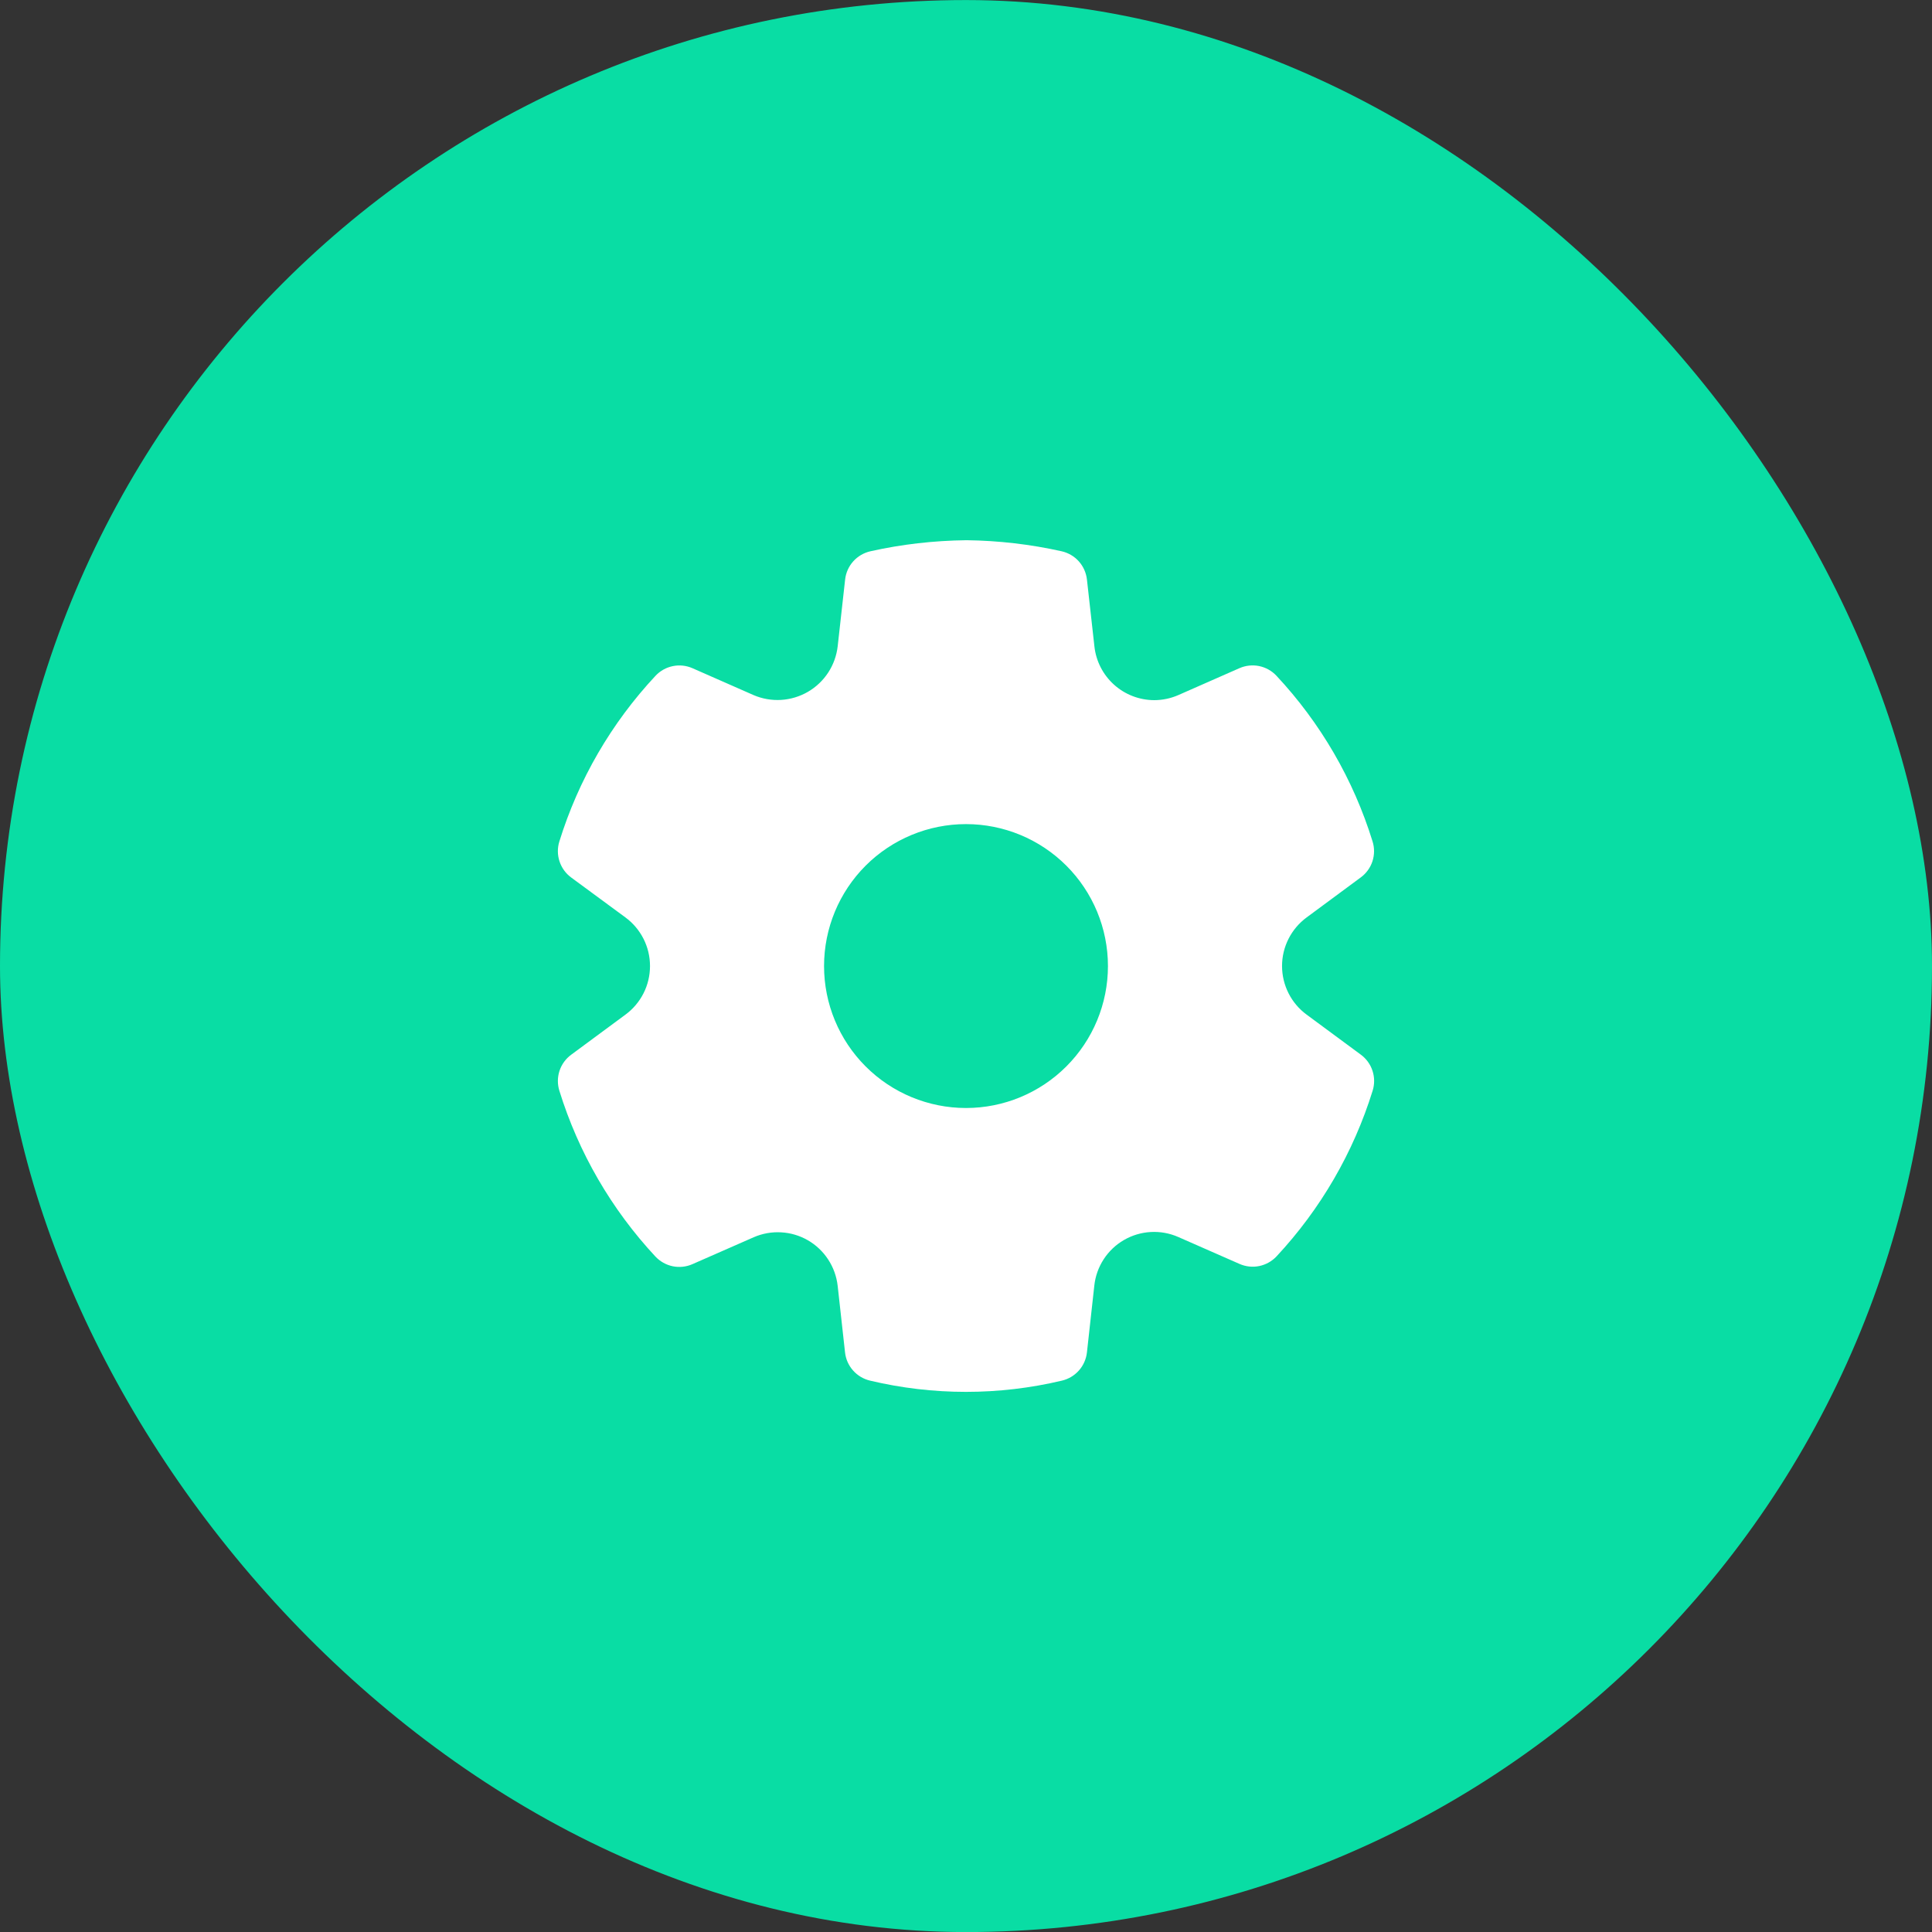
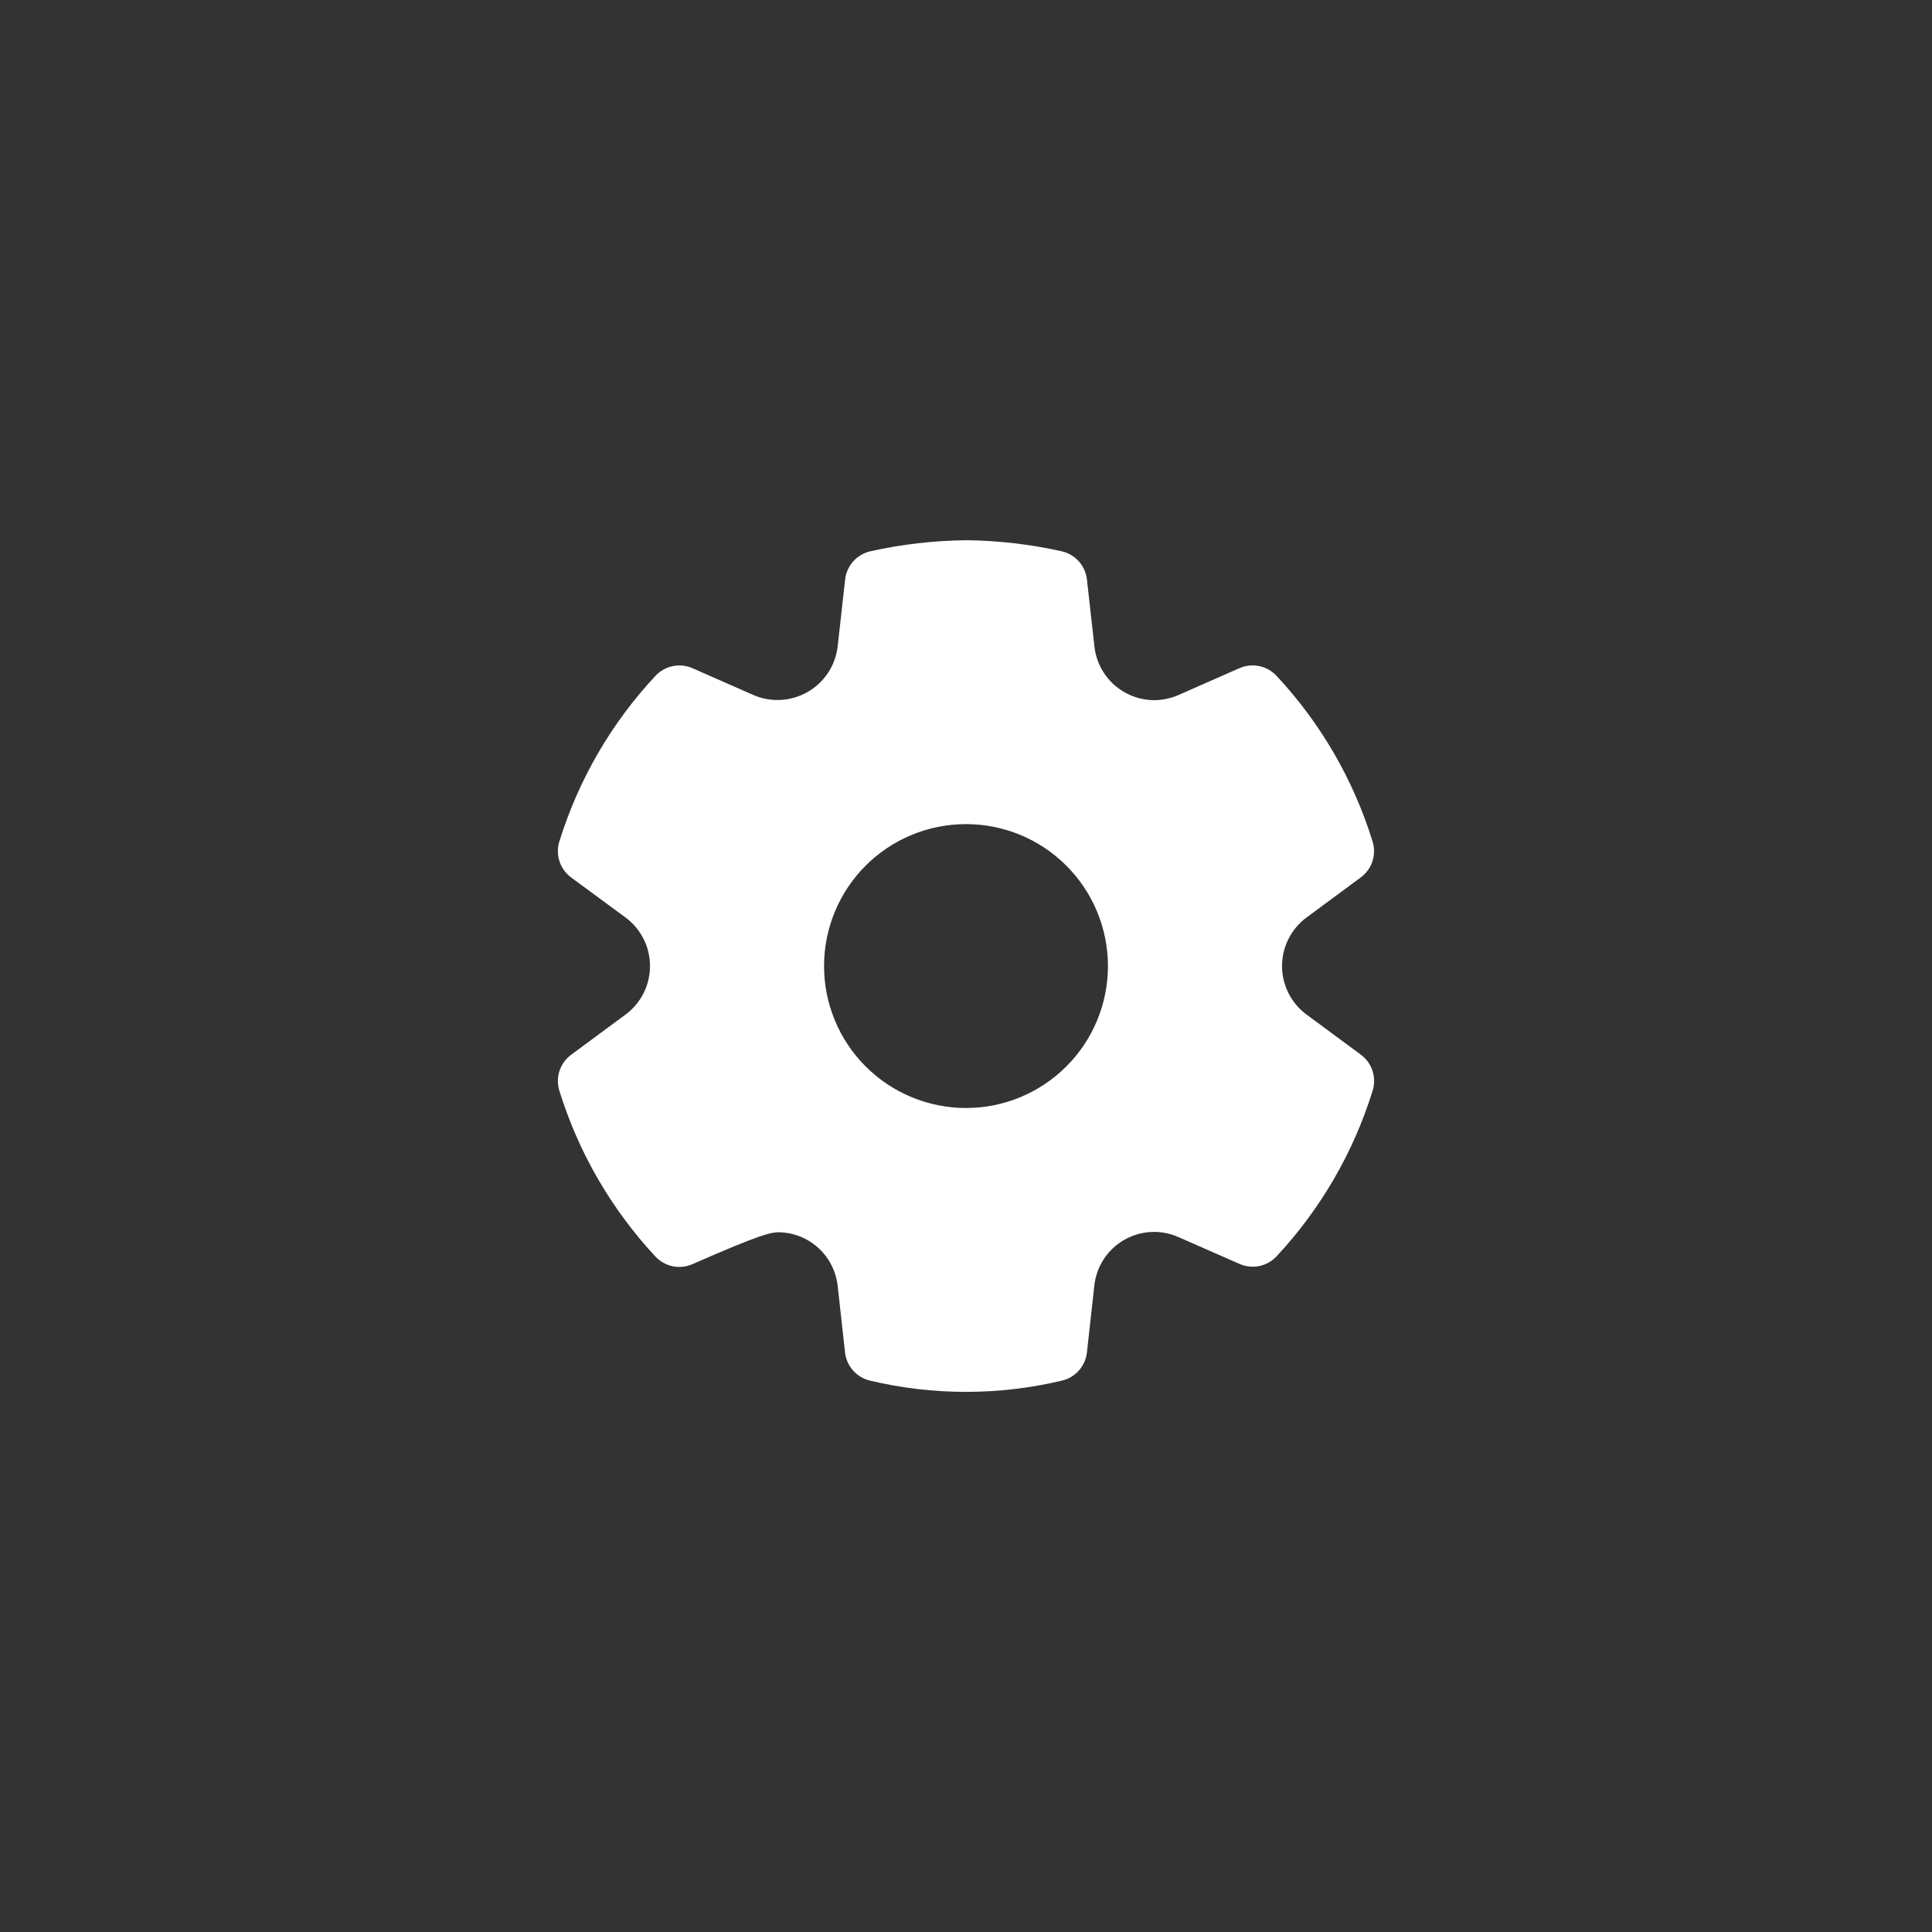
<svg xmlns="http://www.w3.org/2000/svg" width="70" height="70" viewBox="0 0 70 70" fill="none">
  <rect x="0" y="0" width="70" height="70" fill="#333333" stroke="none" />
-   <rect y="0.002" width="70" height="70" rx="35" fill="#09DDA4" />
-   <path d="M38.462 19.973C37.331 19.721 36.176 19.587 35.017 19.573C33.83 19.587 32.672 19.72 31.54 19.973C31.298 20.027 31.079 20.155 30.914 20.339C30.749 20.524 30.646 20.755 30.62 21.002L30.351 23.415C30.312 23.755 30.195 24.082 30.007 24.369C29.82 24.655 29.568 24.894 29.272 25.066C28.975 25.238 28.643 25.338 28.301 25.359C27.959 25.379 27.617 25.32 27.302 25.184L25.091 24.211C24.866 24.112 24.617 24.085 24.377 24.135C24.136 24.184 23.917 24.307 23.75 24.486C22.151 26.197 20.96 28.249 20.267 30.486C20.193 30.722 20.195 30.975 20.272 31.209C20.349 31.444 20.497 31.648 20.696 31.794L22.66 33.24C22.936 33.443 23.161 33.709 23.316 34.015C23.471 34.321 23.551 34.659 23.551 35.002C23.551 35.345 23.471 35.683 23.316 35.989C23.161 36.295 22.936 36.56 22.66 36.763L20.696 38.214C20.498 38.359 20.349 38.564 20.272 38.798C20.195 39.032 20.194 39.285 20.267 39.52C20.96 41.759 22.15 43.812 23.747 45.527C23.915 45.706 24.134 45.829 24.374 45.879C24.614 45.928 24.864 45.902 25.088 45.803L27.31 44.827C27.623 44.691 27.963 44.63 28.304 44.65C28.645 44.669 28.976 44.767 29.272 44.938C29.871 45.285 30.271 45.896 30.35 46.585L30.617 48.998C30.643 49.241 30.744 49.47 30.906 49.653C31.067 49.836 31.282 49.965 31.52 50.022C33.807 50.566 36.191 50.566 38.479 50.022C38.717 49.965 38.931 49.836 39.093 49.653C39.255 49.47 39.355 49.241 39.382 48.998L39.649 46.581C39.685 46.24 39.802 45.913 39.988 45.626C40.175 45.339 40.426 45.099 40.723 44.928C41.019 44.756 41.352 44.657 41.694 44.638C42.036 44.619 42.378 44.681 42.691 44.819L44.912 45.795C45.136 45.894 45.386 45.92 45.626 45.871C45.866 45.821 46.085 45.698 46.253 45.519C47.849 43.806 49.039 41.755 49.733 39.519C49.807 39.283 49.805 39.03 49.728 38.796C49.651 38.561 49.503 38.357 49.304 38.211L47.343 36.763C47.066 36.56 46.842 36.295 46.687 35.989C46.532 35.683 46.451 35.345 46.451 35.002C46.45 34.659 46.531 34.321 46.686 34.015C46.841 33.709 47.065 33.444 47.342 33.24L49.302 31.791C49.501 31.645 49.649 31.441 49.726 31.207C49.802 30.973 49.804 30.72 49.73 30.485C49.038 28.248 47.848 26.196 46.249 24.485C46.081 24.305 45.862 24.183 45.622 24.133C45.382 24.084 45.132 24.111 44.908 24.209L42.696 25.183C42.421 25.304 42.123 25.367 41.822 25.368C41.283 25.367 40.764 25.168 40.363 24.807C39.963 24.447 39.709 23.952 39.652 23.416L39.382 21C39.355 20.755 39.252 20.523 39.088 20.339C38.923 20.155 38.704 20.027 38.462 19.973ZM35 40.145C33.636 40.145 32.328 39.603 31.363 38.638C30.399 37.674 29.857 36.366 29.857 35.002C29.857 33.638 30.399 32.33 31.363 31.365C32.328 30.401 33.636 29.859 35 29.859C36.364 29.859 37.672 30.401 38.636 31.365C39.601 32.33 40.143 33.638 40.143 35.002C40.143 36.366 39.601 37.674 38.636 38.638C37.672 39.603 36.364 40.145 35 40.145Z" fill="white" />
+   <path d="M38.462 19.973C37.331 19.721 36.176 19.587 35.017 19.573C33.83 19.587 32.672 19.72 31.54 19.973C31.298 20.027 31.079 20.155 30.914 20.339C30.749 20.524 30.646 20.755 30.62 21.002L30.351 23.415C30.312 23.755 30.195 24.082 30.007 24.369C29.82 24.655 29.568 24.894 29.272 25.066C28.975 25.238 28.643 25.338 28.301 25.359C27.959 25.379 27.617 25.32 27.302 25.184L25.091 24.211C24.866 24.112 24.617 24.085 24.377 24.135C24.136 24.184 23.917 24.307 23.75 24.486C22.151 26.197 20.96 28.249 20.267 30.486C20.193 30.722 20.195 30.975 20.272 31.209C20.349 31.444 20.497 31.648 20.696 31.794L22.66 33.24C22.936 33.443 23.161 33.709 23.316 34.015C23.471 34.321 23.551 34.659 23.551 35.002C23.551 35.345 23.471 35.683 23.316 35.989C23.161 36.295 22.936 36.56 22.66 36.763L20.696 38.214C20.498 38.359 20.349 38.564 20.272 38.798C20.195 39.032 20.194 39.285 20.267 39.52C20.96 41.759 22.15 43.812 23.747 45.527C23.915 45.706 24.134 45.829 24.374 45.879C24.614 45.928 24.864 45.902 25.088 45.803C27.623 44.691 27.963 44.63 28.304 44.65C28.645 44.669 28.976 44.767 29.272 44.938C29.871 45.285 30.271 45.896 30.35 46.585L30.617 48.998C30.643 49.241 30.744 49.47 30.906 49.653C31.067 49.836 31.282 49.965 31.52 50.022C33.807 50.566 36.191 50.566 38.479 50.022C38.717 49.965 38.931 49.836 39.093 49.653C39.255 49.47 39.355 49.241 39.382 48.998L39.649 46.581C39.685 46.24 39.802 45.913 39.988 45.626C40.175 45.339 40.426 45.099 40.723 44.928C41.019 44.756 41.352 44.657 41.694 44.638C42.036 44.619 42.378 44.681 42.691 44.819L44.912 45.795C45.136 45.894 45.386 45.92 45.626 45.871C45.866 45.821 46.085 45.698 46.253 45.519C47.849 43.806 49.039 41.755 49.733 39.519C49.807 39.283 49.805 39.03 49.728 38.796C49.651 38.561 49.503 38.357 49.304 38.211L47.343 36.763C47.066 36.56 46.842 36.295 46.687 35.989C46.532 35.683 46.451 35.345 46.451 35.002C46.45 34.659 46.531 34.321 46.686 34.015C46.841 33.709 47.065 33.444 47.342 33.24L49.302 31.791C49.501 31.645 49.649 31.441 49.726 31.207C49.802 30.973 49.804 30.72 49.73 30.485C49.038 28.248 47.848 26.196 46.249 24.485C46.081 24.305 45.862 24.183 45.622 24.133C45.382 24.084 45.132 24.111 44.908 24.209L42.696 25.183C42.421 25.304 42.123 25.367 41.822 25.368C41.283 25.367 40.764 25.168 40.363 24.807C39.963 24.447 39.709 23.952 39.652 23.416L39.382 21C39.355 20.755 39.252 20.523 39.088 20.339C38.923 20.155 38.704 20.027 38.462 19.973ZM35 40.145C33.636 40.145 32.328 39.603 31.363 38.638C30.399 37.674 29.857 36.366 29.857 35.002C29.857 33.638 30.399 32.33 31.363 31.365C32.328 30.401 33.636 29.859 35 29.859C36.364 29.859 37.672 30.401 38.636 31.365C39.601 32.33 40.143 33.638 40.143 35.002C40.143 36.366 39.601 37.674 38.636 38.638C37.672 39.603 36.364 40.145 35 40.145Z" fill="white" />
</svg>